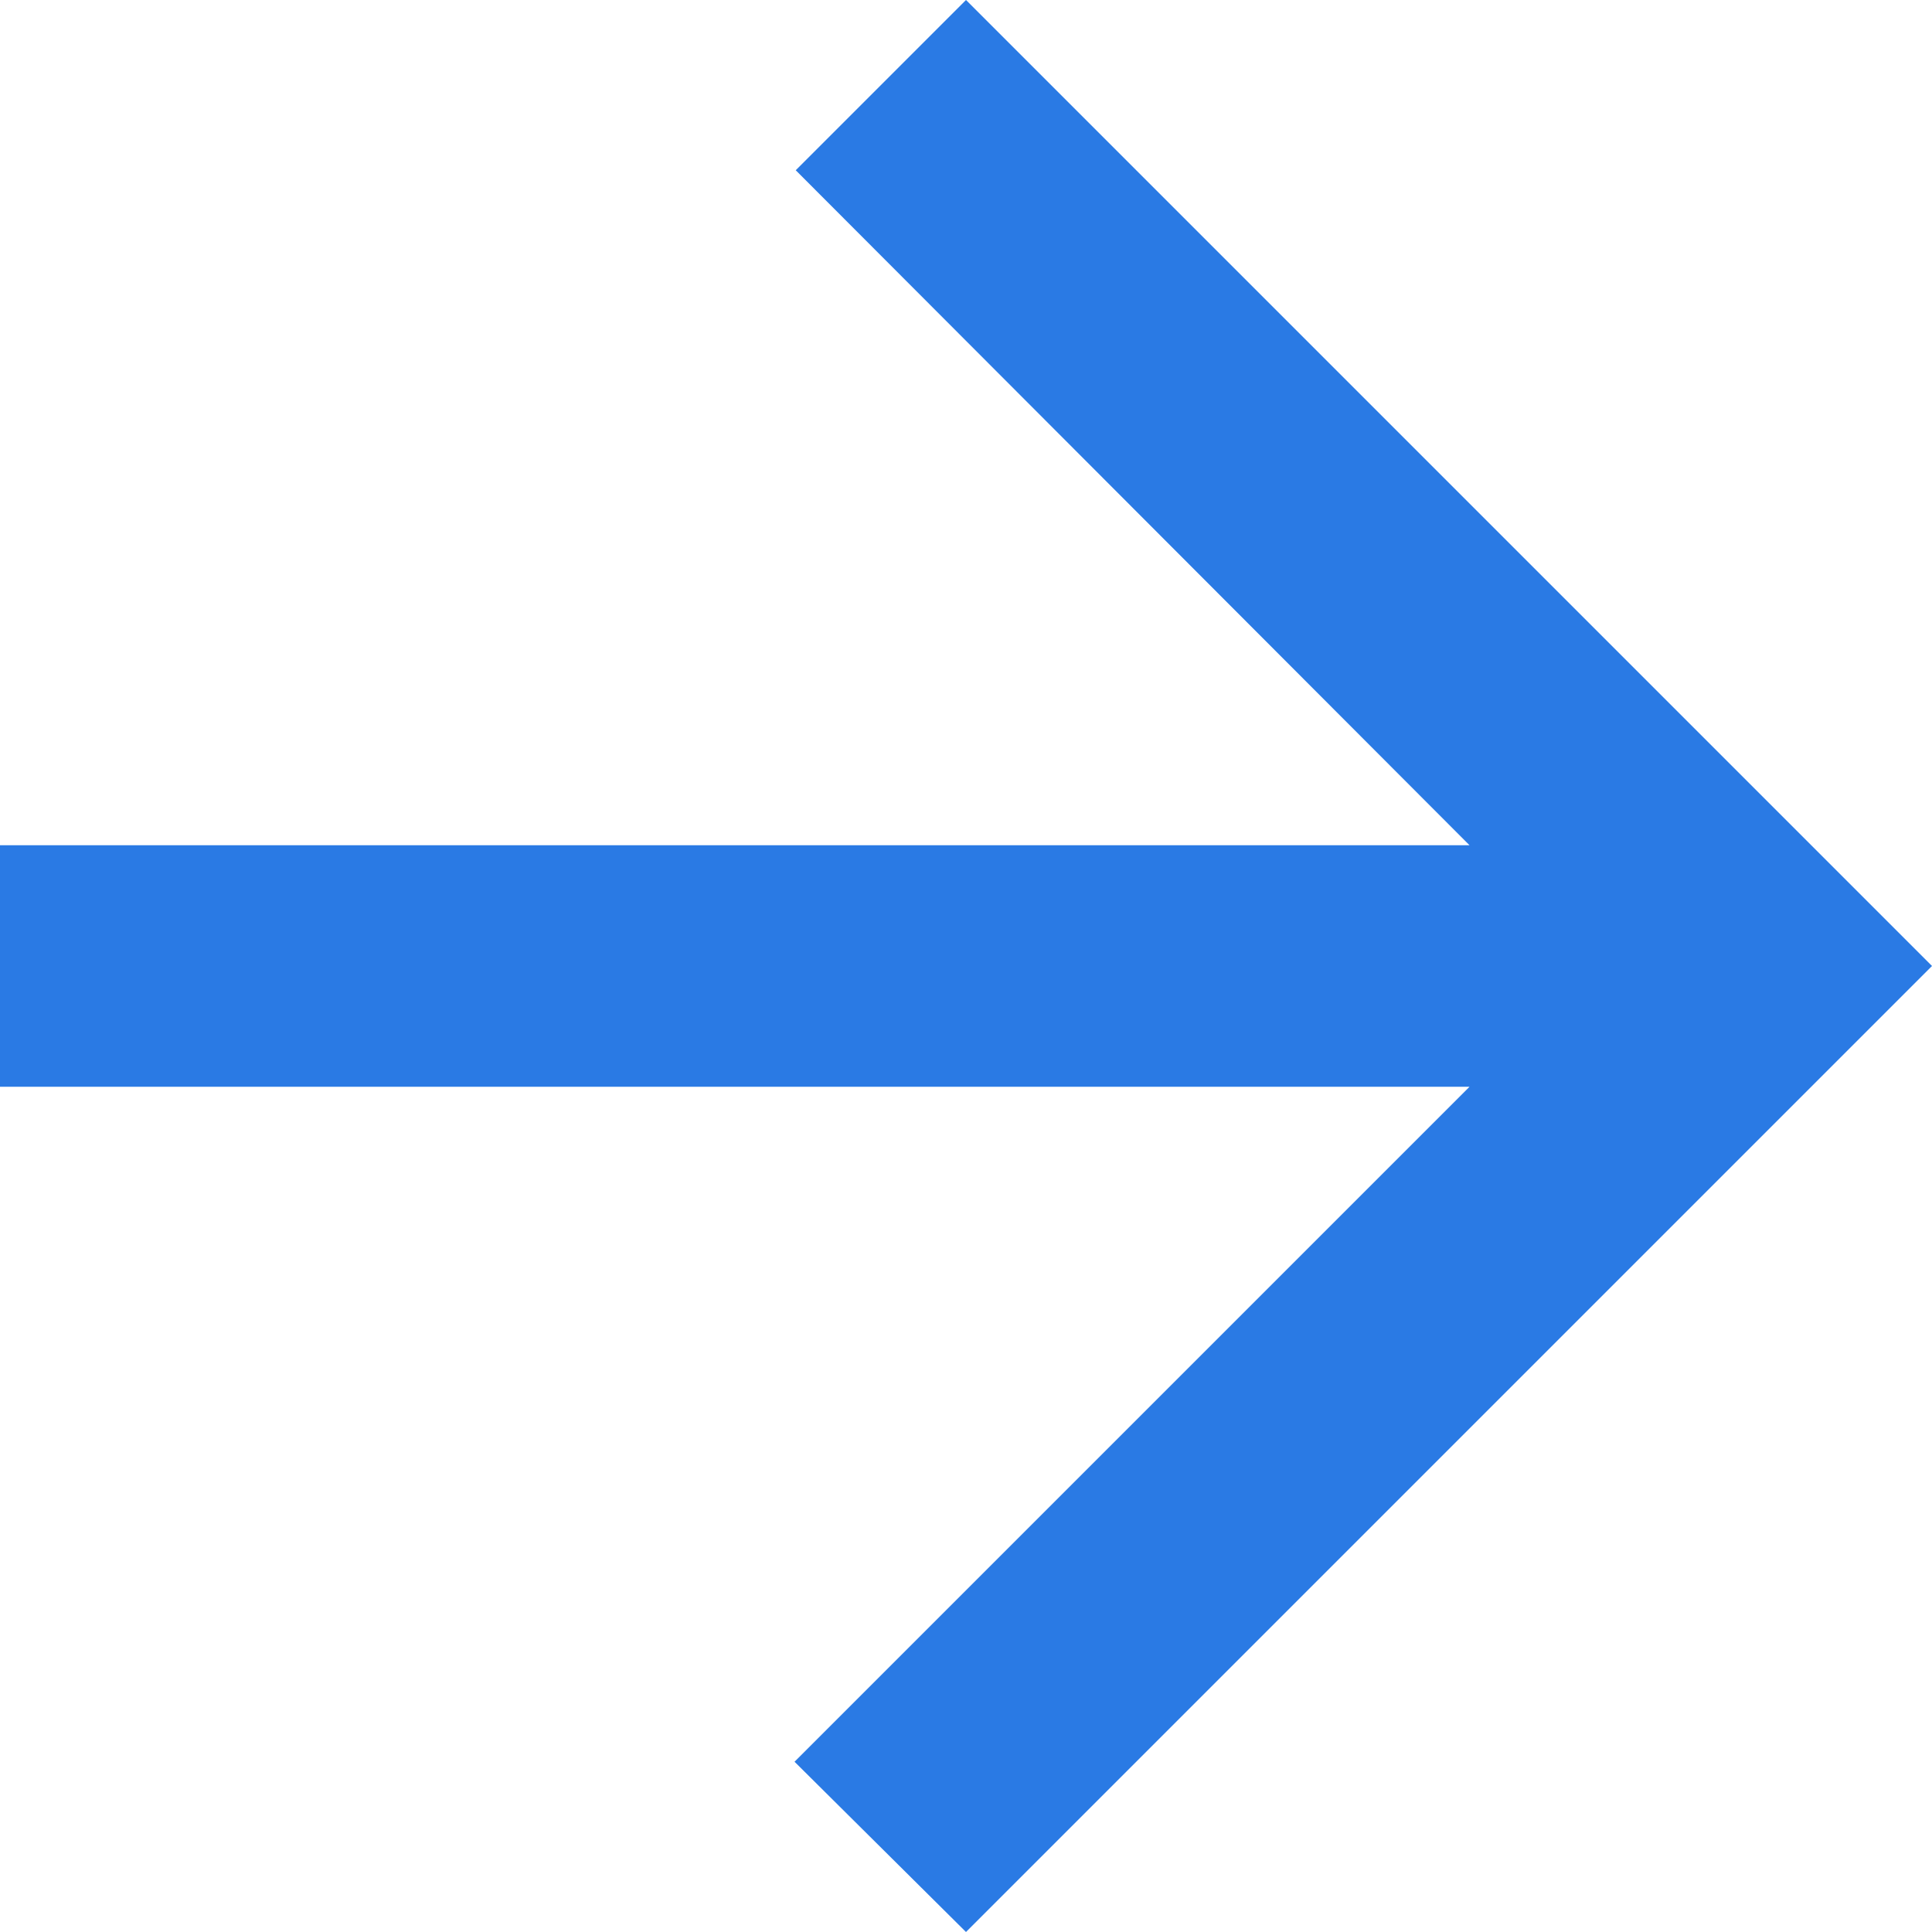
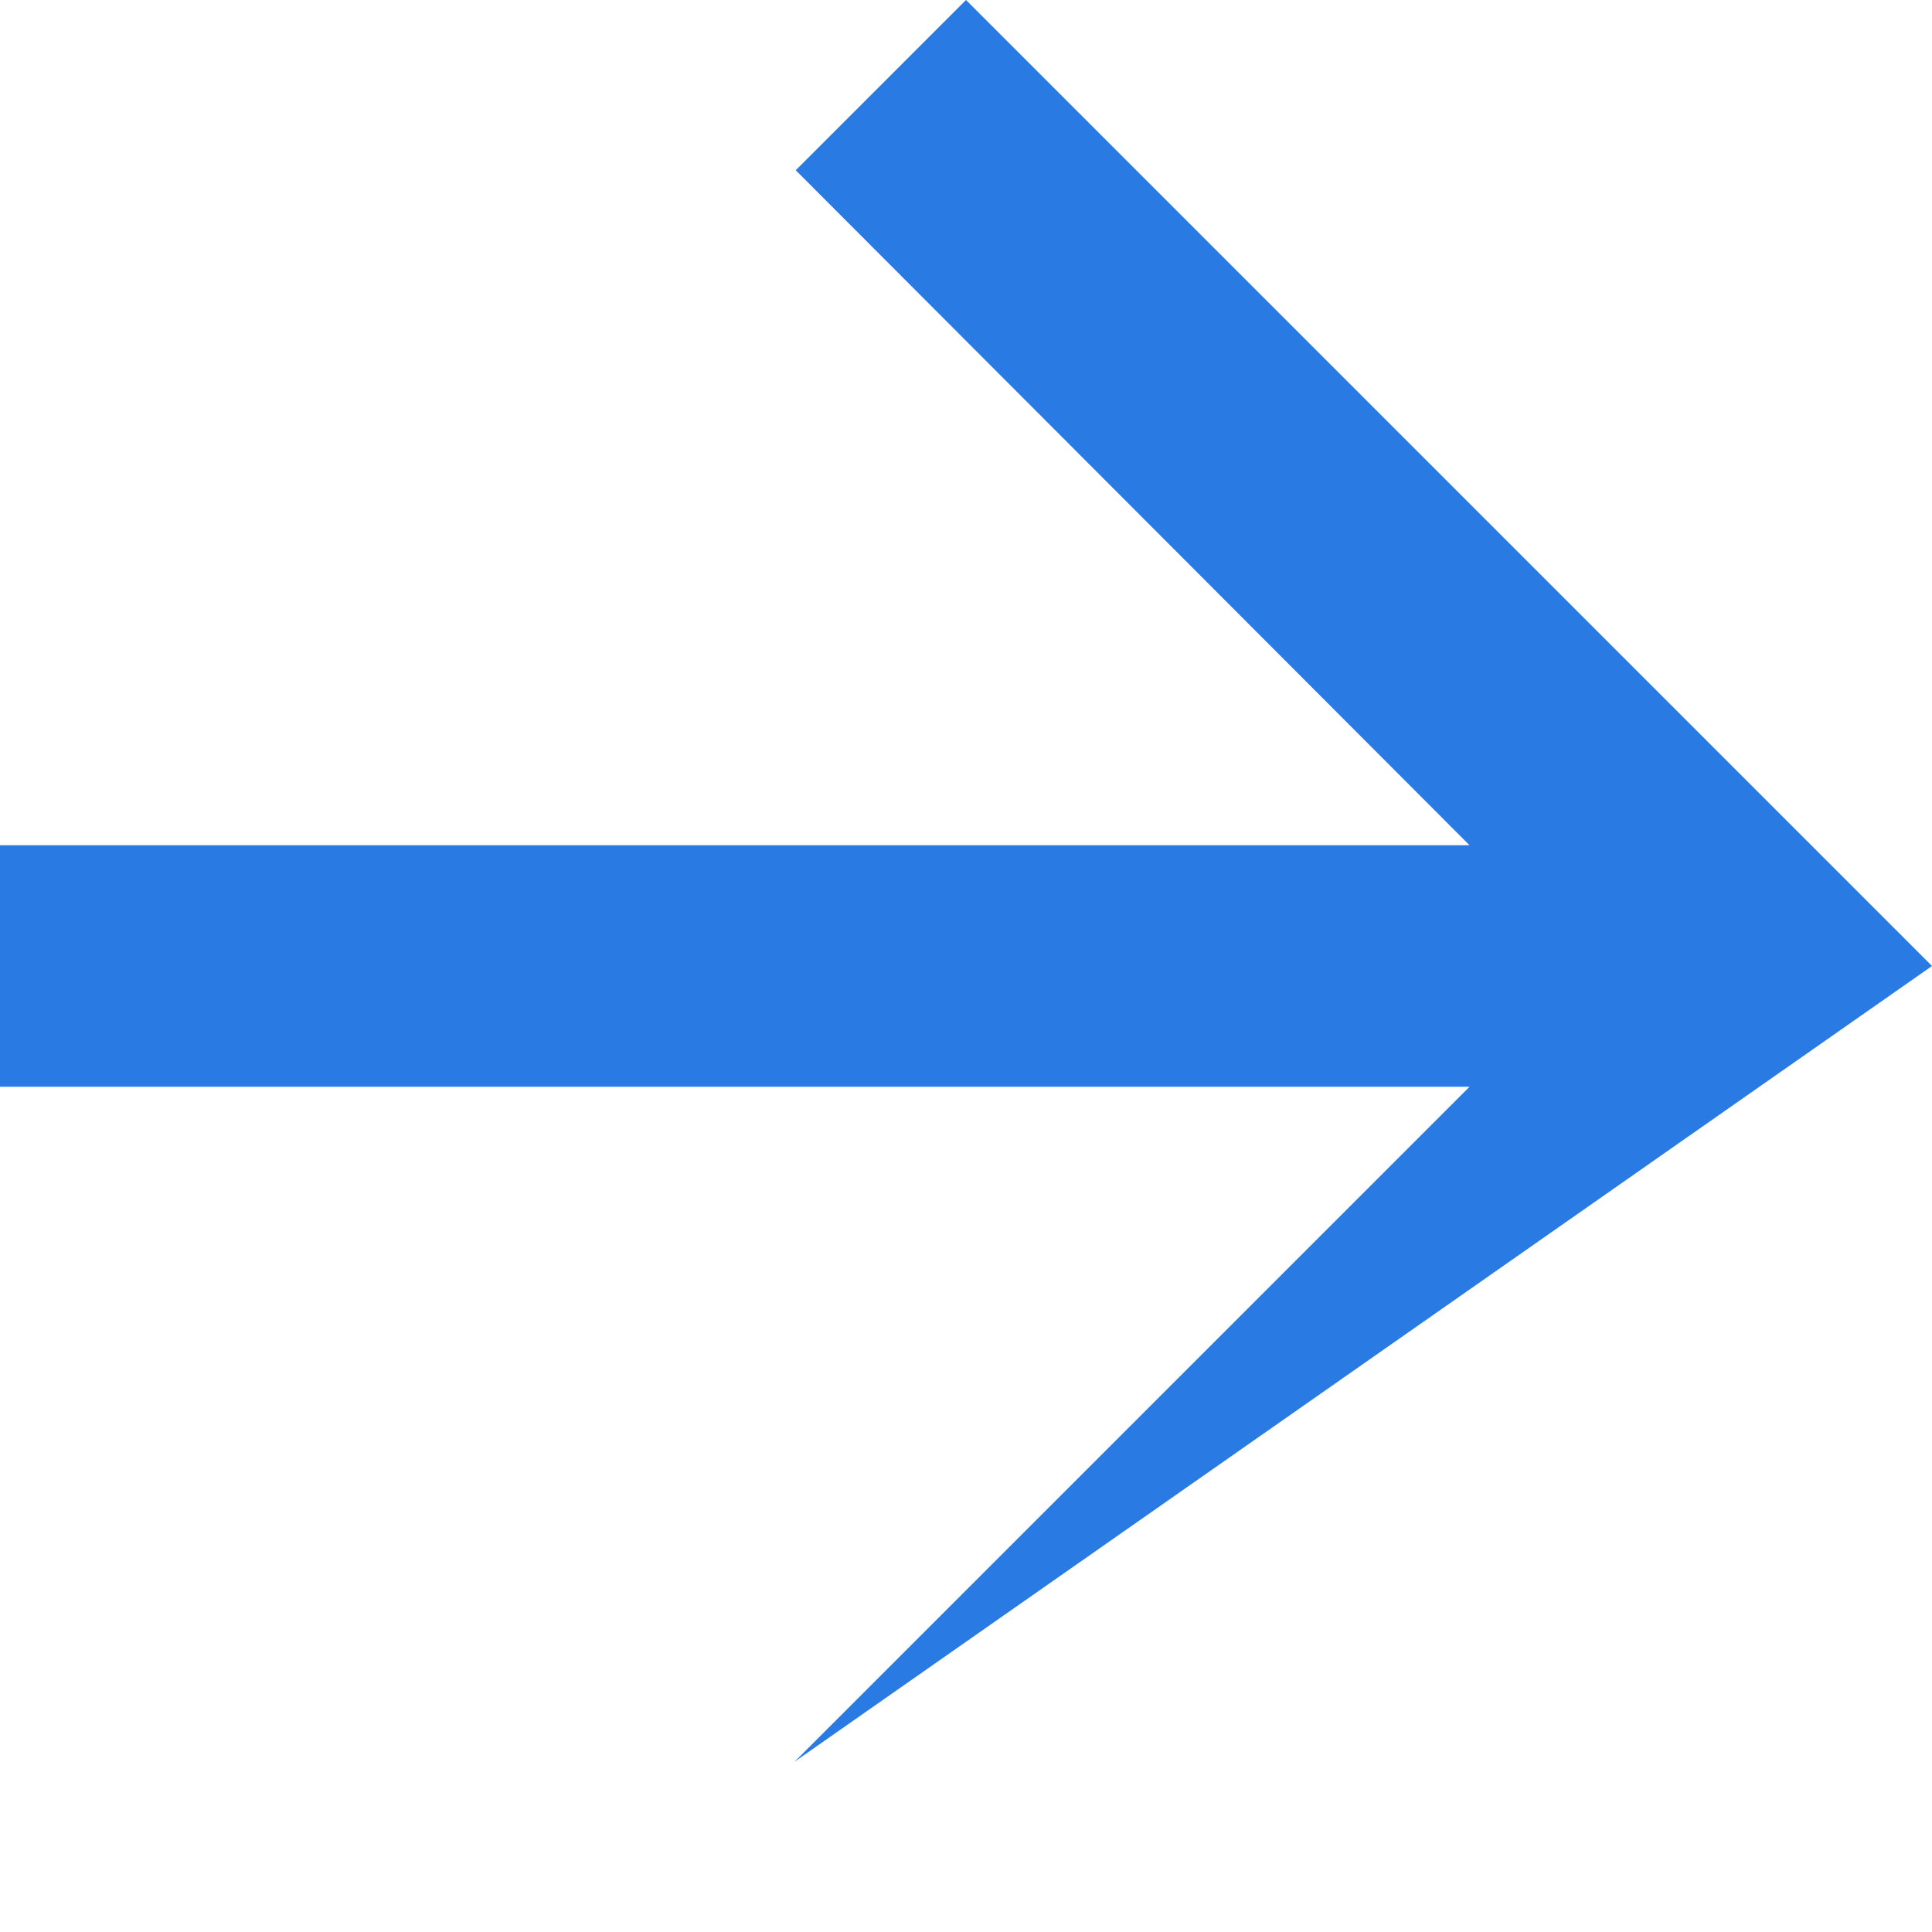
<svg xmlns="http://www.w3.org/2000/svg" width="16" height="16" viewBox="0 0 16 16" fill="none">
-   <path d="M-0 9L12.17 9L6.58 14.59L8 16L16 8L8 -6.99382e-07L6.59 1.41L12.17 7L-0 7L-0 9Z" fill="#2A7AE4" />
+   <path d="M-0 9L12.17 9L6.58 14.59L16 8L8 -6.99382e-07L6.59 1.41L12.17 7L-0 7L-0 9Z" fill="#2A7AE4" />
</svg>